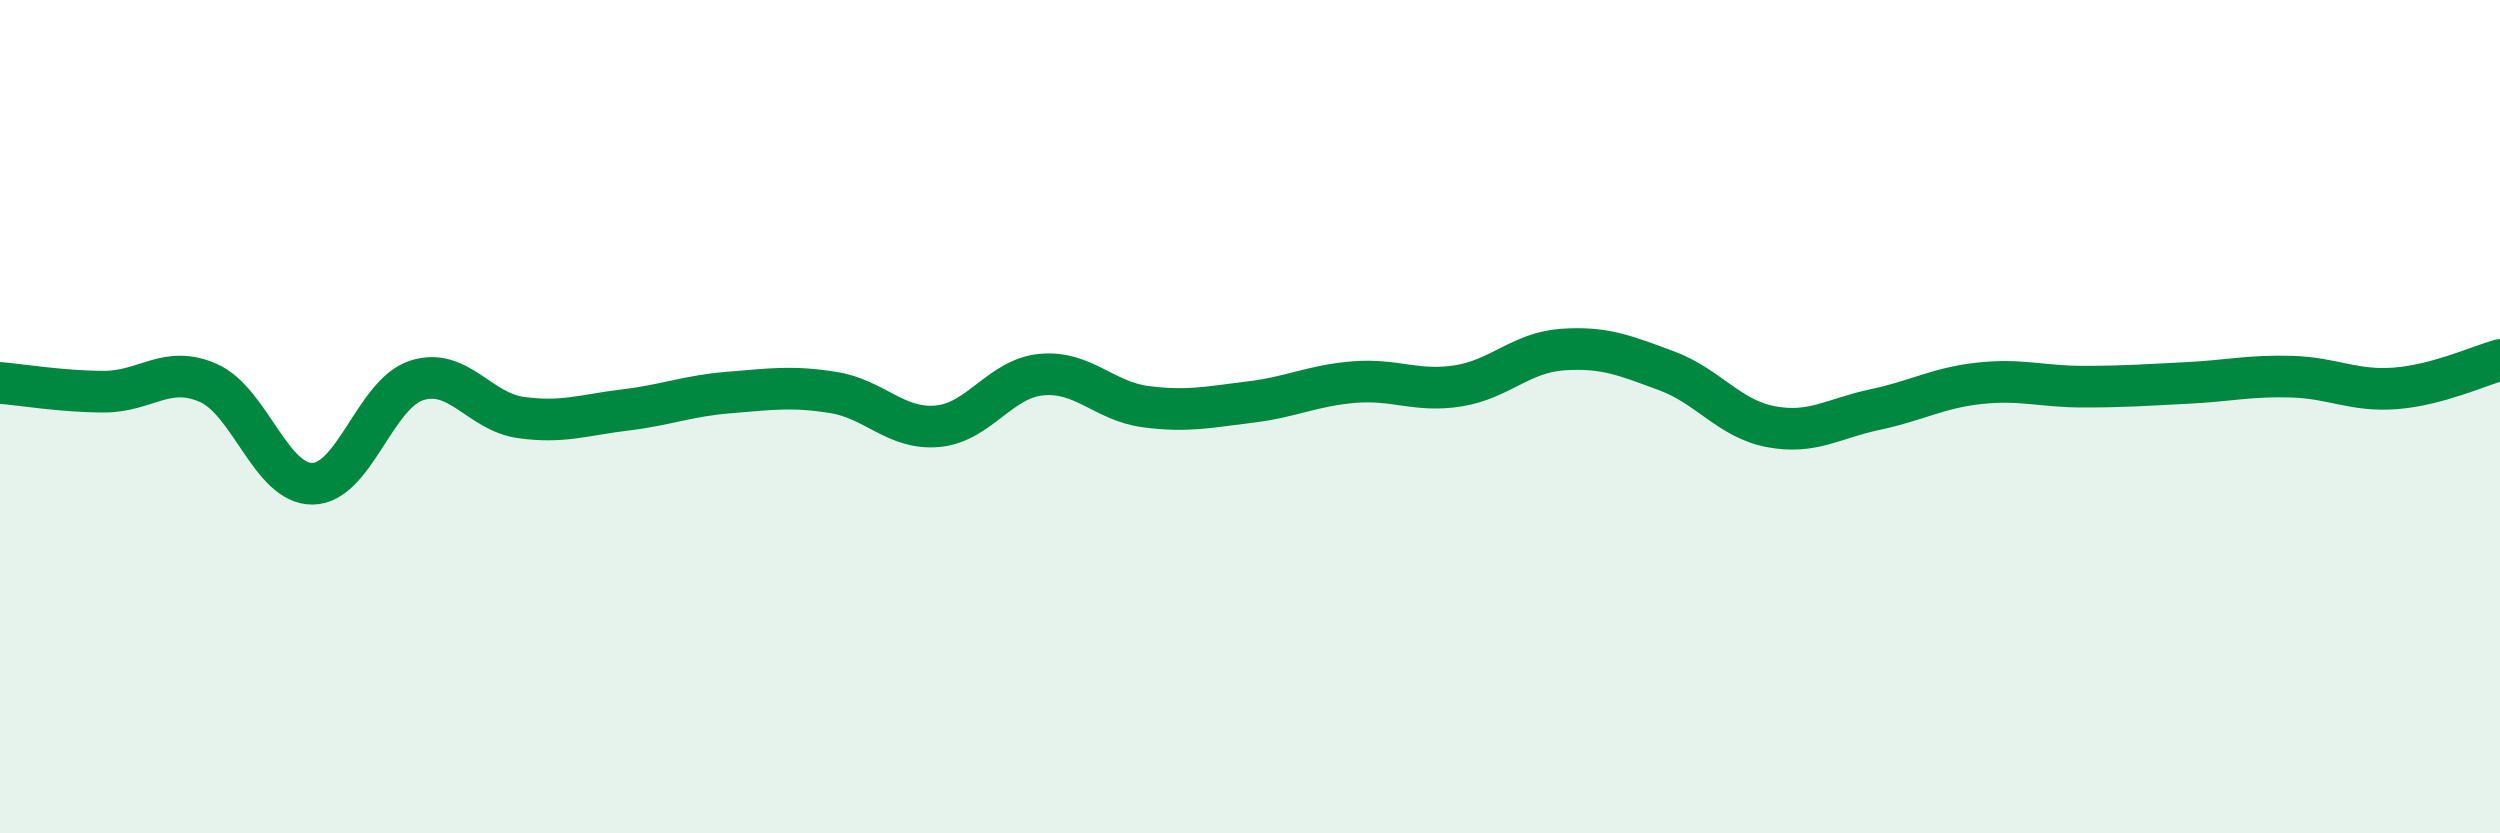
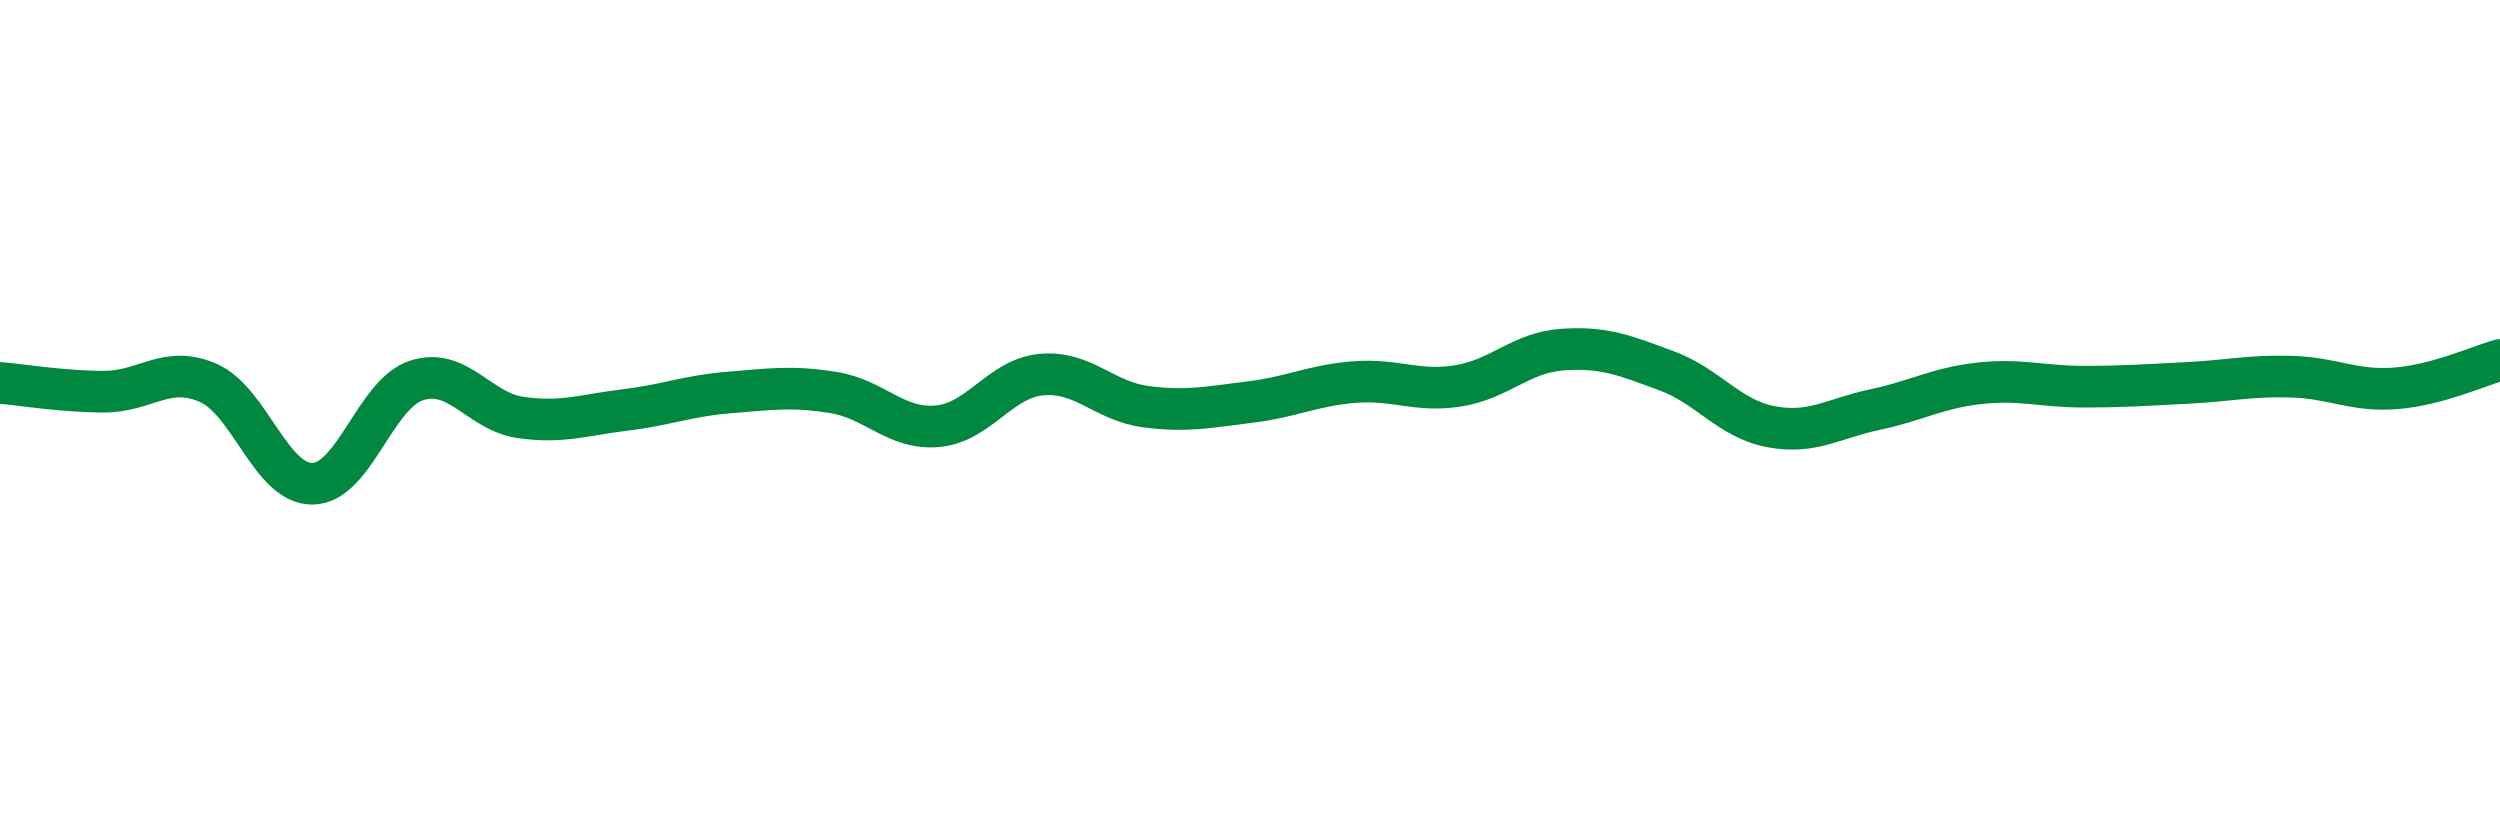
<svg xmlns="http://www.w3.org/2000/svg" width="60" height="20" viewBox="0 0 60 20">
-   <path d="M 0,9.19 C 0.5,9.23 1.5,9.4 2.5,9.4 C 3.5,9.4 4,8.75 5,9.19 C 6,9.63 6.5,11.62 7.5,11.61 C 8.5,11.6 9,9.45 10,9.13 C 11,8.81 11.5,9.88 12.5,10.02 C 13.5,10.16 14,9.96 15,9.84 C 16,9.72 16.5,9.5 17.5,9.42 C 18.5,9.34 19,9.26 20,9.42 C 21,9.58 21.5,10.32 22.5,10.23 C 23.5,10.14 24,9.08 25,8.99 C 26,8.9 26.5,9.63 27.5,9.76 C 28.5,9.89 29,9.77 30,9.65 C 31,9.53 31.5,9.25 32.5,9.17 C 33.5,9.09 34,9.42 35,9.26 C 36,9.1 36.5,8.46 37.5,8.39 C 38.5,8.32 39,8.53 40,8.9 C 41,9.27 41.5,10.05 42.5,10.24 C 43.5,10.43 44,10.04 45,9.83 C 46,9.62 46.5,9.31 47.5,9.2 C 48.5,9.09 49,9.28 50,9.28 C 51,9.28 51.5,9.24 52.5,9.19 C 53.5,9.14 54,9.01 55,9.04 C 56,9.07 56.5,9.4 57.5,9.32 C 58.5,9.24 59.5,8.78 60,8.64L60 20L0 20Z" fill="#008740" opacity="0.1" stroke-linecap="round" stroke-linejoin="round" />
  <path d="M 0,9.19 C 0.5,9.23 1.5,9.4 2.5,9.4 C 3.5,9.4 4,8.75 5,9.19 C 6,9.63 6.5,11.62 7.5,11.61 C 8.5,11.6 9,9.45 10,9.13 C 11,8.81 11.5,9.88 12.5,10.02 C 13.5,10.16 14,9.96 15,9.84 C 16,9.72 16.5,9.5 17.5,9.42 C 18.5,9.34 19,9.26 20,9.42 C 21,9.58 21.5,10.32 22.5,10.23 C 23.5,10.14 24,9.08 25,8.99 C 26,8.9 26.5,9.63 27.5,9.76 C 28.5,9.89 29,9.77 30,9.65 C 31,9.53 31.5,9.25 32.5,9.17 C 33.5,9.09 34,9.42 35,9.26 C 36,9.1 36.5,8.46 37.5,8.39 C 38.5,8.32 39,8.53 40,8.9 C 41,9.27 41.5,10.05 42.5,10.24 C 43.5,10.43 44,10.04 45,9.83 C 46,9.62 46.5,9.31 47.5,9.2 C 48.5,9.09 49,9.28 50,9.28 C 51,9.28 51.5,9.24 52.5,9.19 C 53.5,9.14 54,9.01 55,9.04 C 56,9.07 56.5,9.4 57.5,9.32 C 58.5,9.24 59.5,8.78 60,8.64" stroke="#008740" stroke-width="1" fill="none" stroke-linecap="round" stroke-linejoin="round" />
</svg>